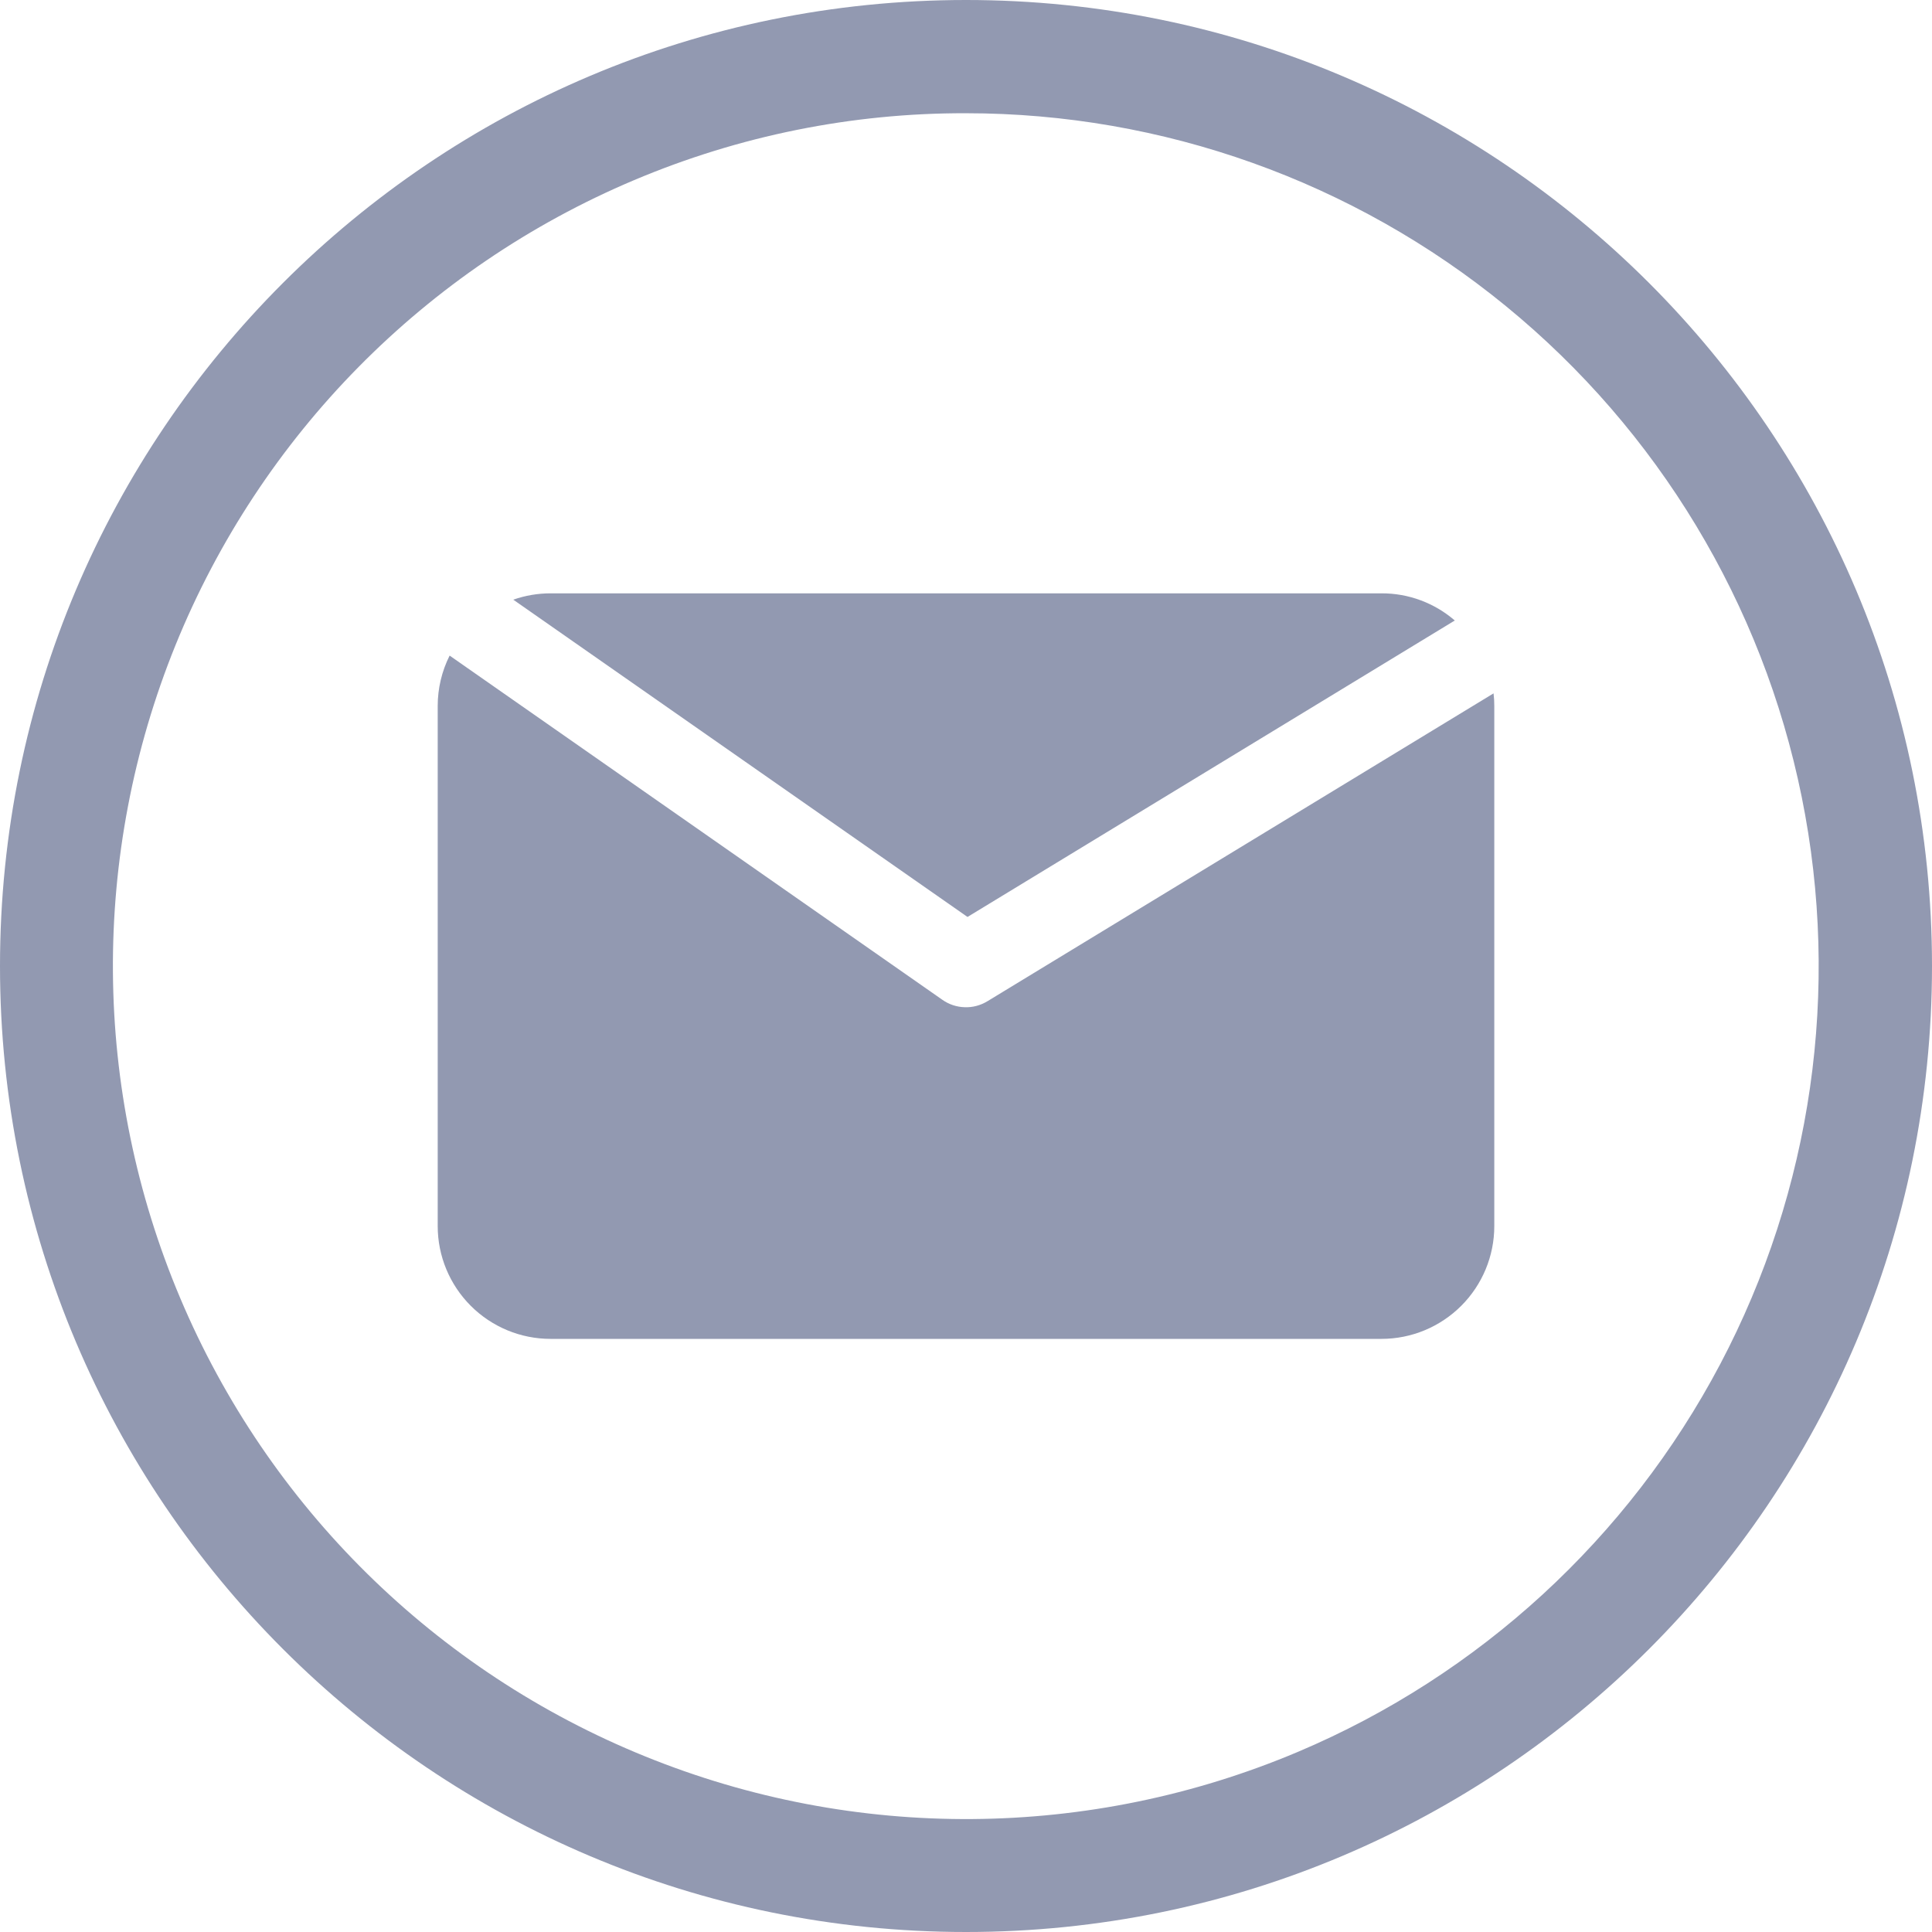
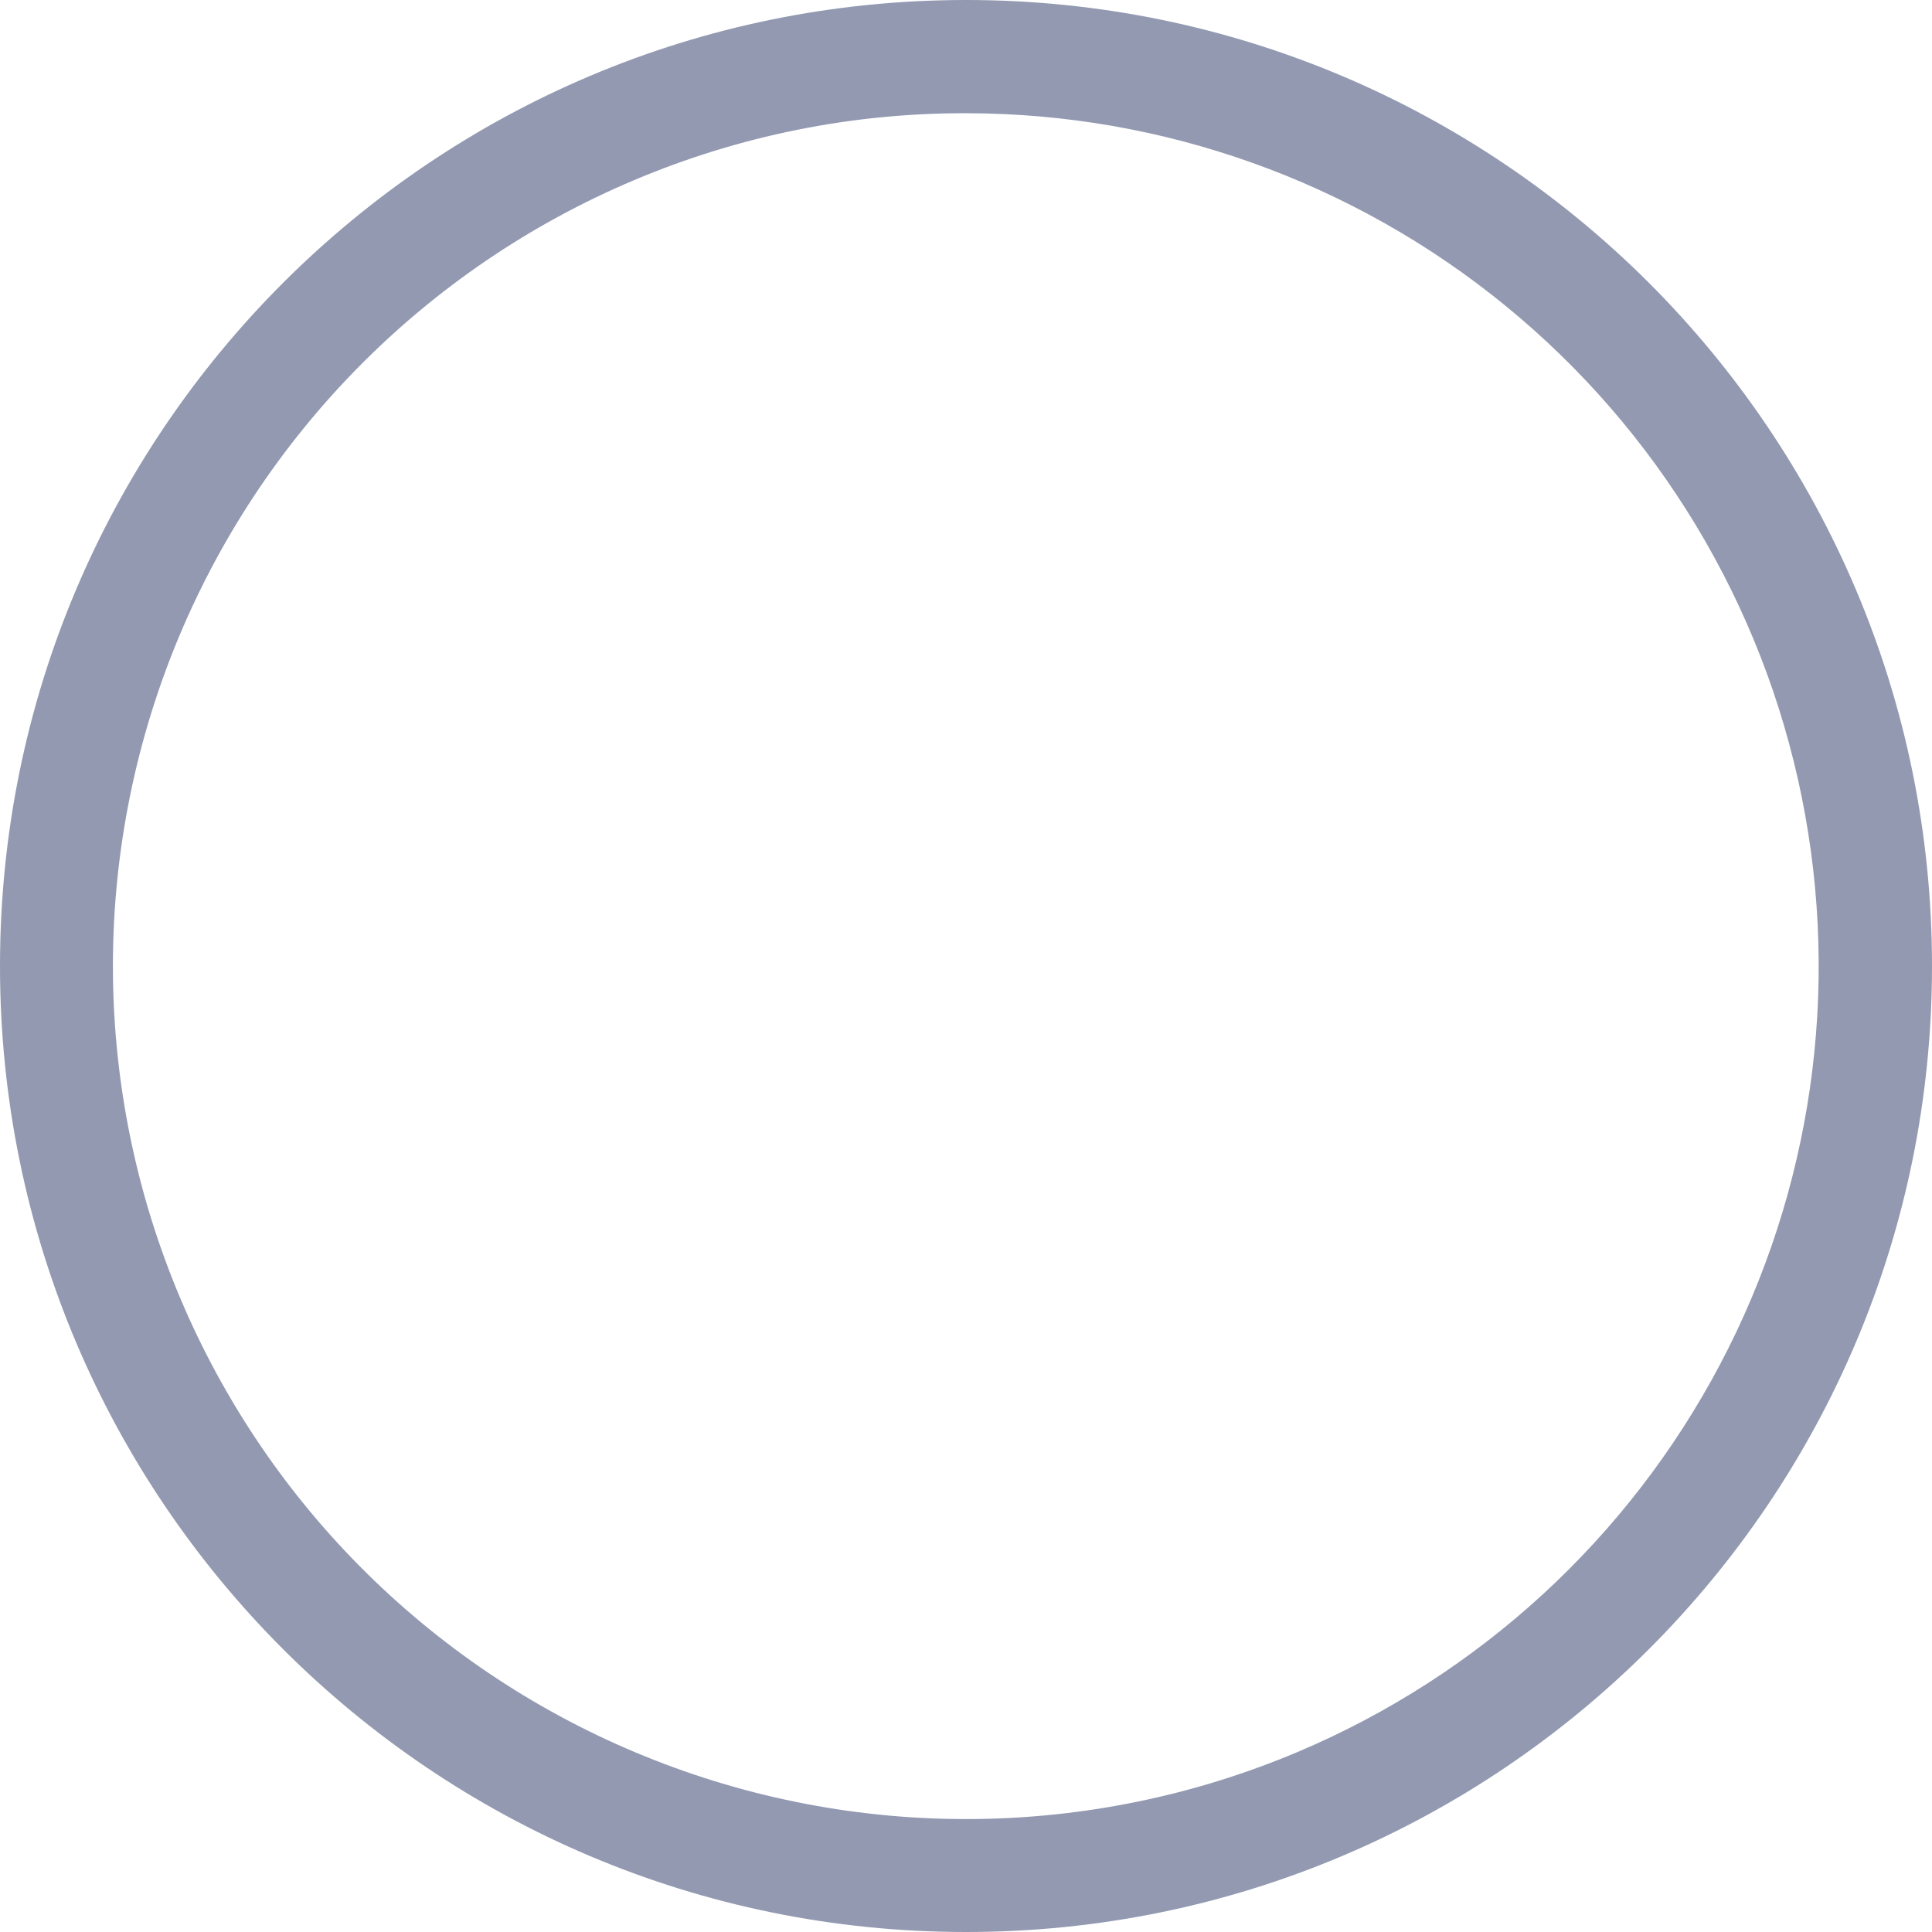
<svg xmlns="http://www.w3.org/2000/svg" width="18" height="18" viewBox="0 0 18 18" fill="none">
  <path d="M9 1.055C10.833 1.055 12.61 1.69 14.029 2.851C15.448 4.011 16.422 5.627 16.786 7.424C17.15 9.22 16.882 11.088 16.027 12.709C15.171 14.331 13.782 15.607 12.094 16.321C10.152 17.142 7.964 17.157 6.011 16.364C4.057 15.572 2.499 14.036 1.679 12.094C0.858 10.152 0.843 7.964 1.635 6.011C2.428 4.057 3.965 2.499 5.906 1.679C6.885 1.265 7.937 1.052 9 1.055ZM9 0C4.03 0 0 4.03 0 9C0 13.97 4.03 18 9 18C13.97 18 18 13.97 18 9C18 4.03 13.97 0 9 0Z" fill="#9299B1" />
-   <path d="M9.014 8.543L13.554 5.781C13.364 5.617 13.122 5.527 12.871 5.528H5.129C5.011 5.528 4.894 5.548 4.782 5.587L9.014 8.543Z" fill="#9299B1" />
-   <path d="M9.2 9.328C9.136 9.367 9.062 9.387 8.988 9.384C8.913 9.382 8.841 9.358 8.78 9.315L4.189 6.108C4.116 6.254 4.078 6.414 4.078 6.577V11.423C4.078 11.702 4.189 11.969 4.386 12.166C4.583 12.363 4.85 12.474 5.129 12.474H12.871C13.15 12.474 13.417 12.363 13.614 12.166C13.811 11.969 13.922 11.702 13.922 11.423V6.577C13.922 6.538 13.92 6.499 13.915 6.46L9.2 9.328Z" fill="#9299B1" />
</svg>